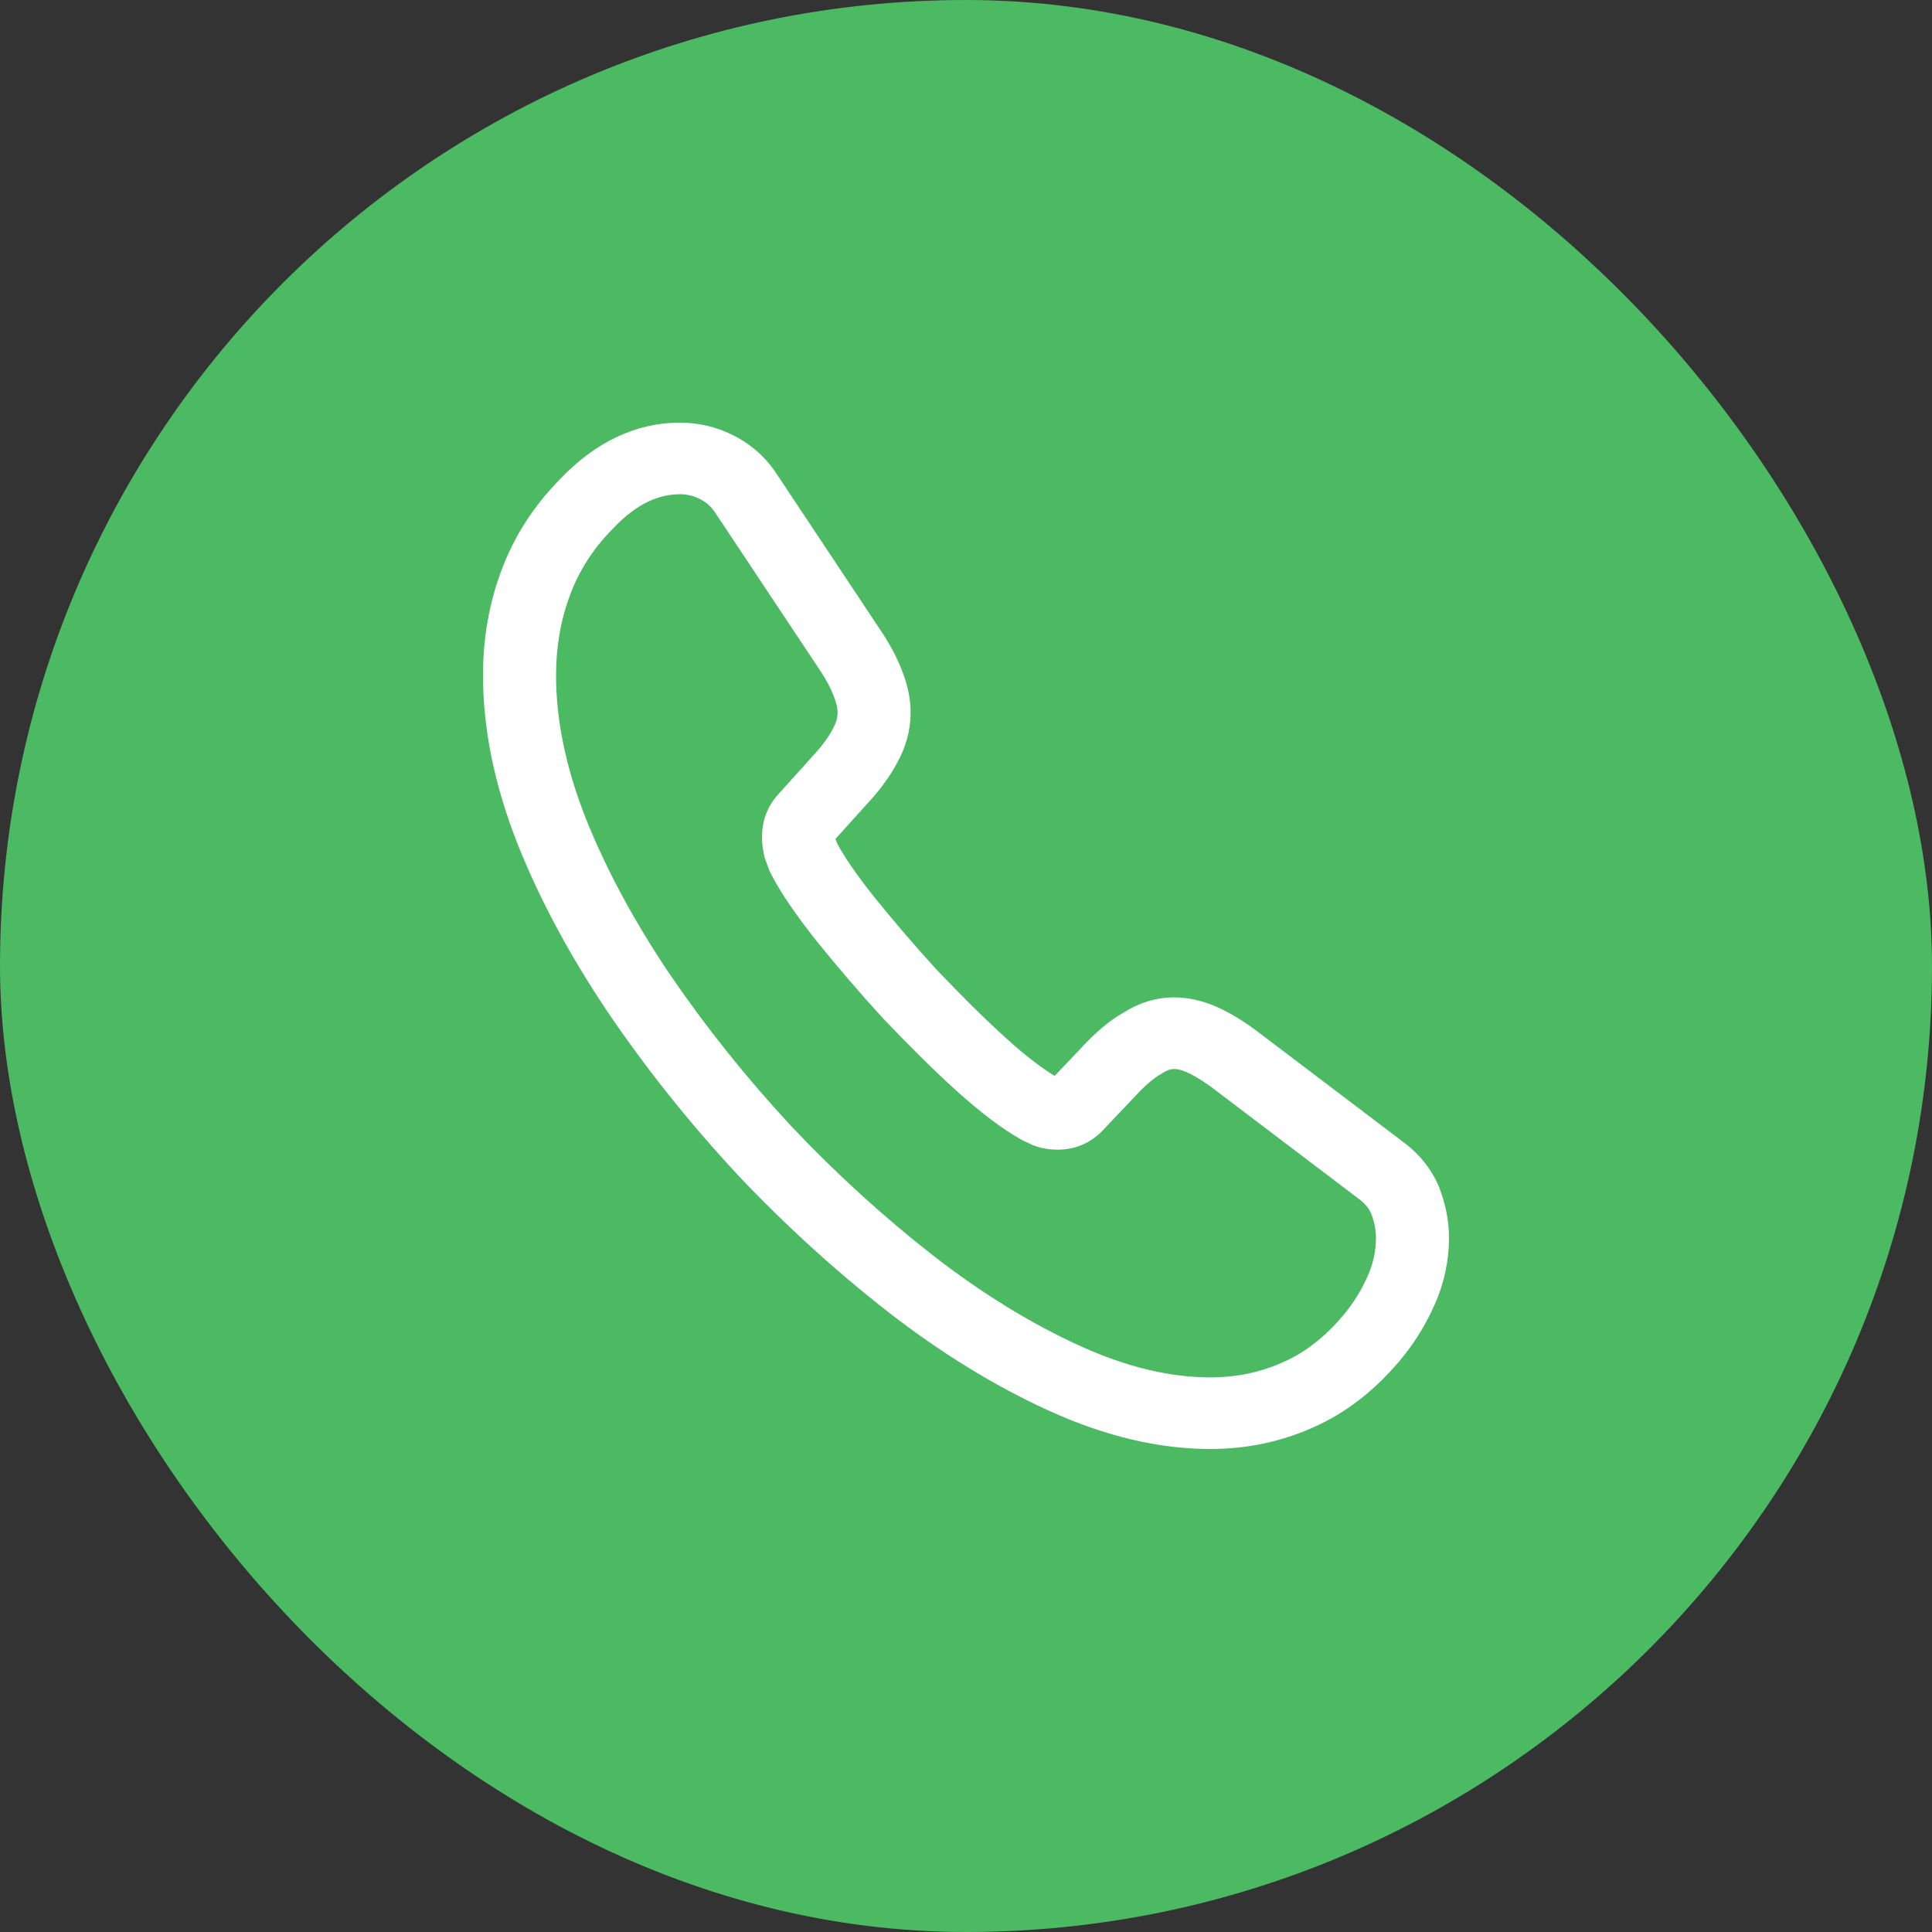
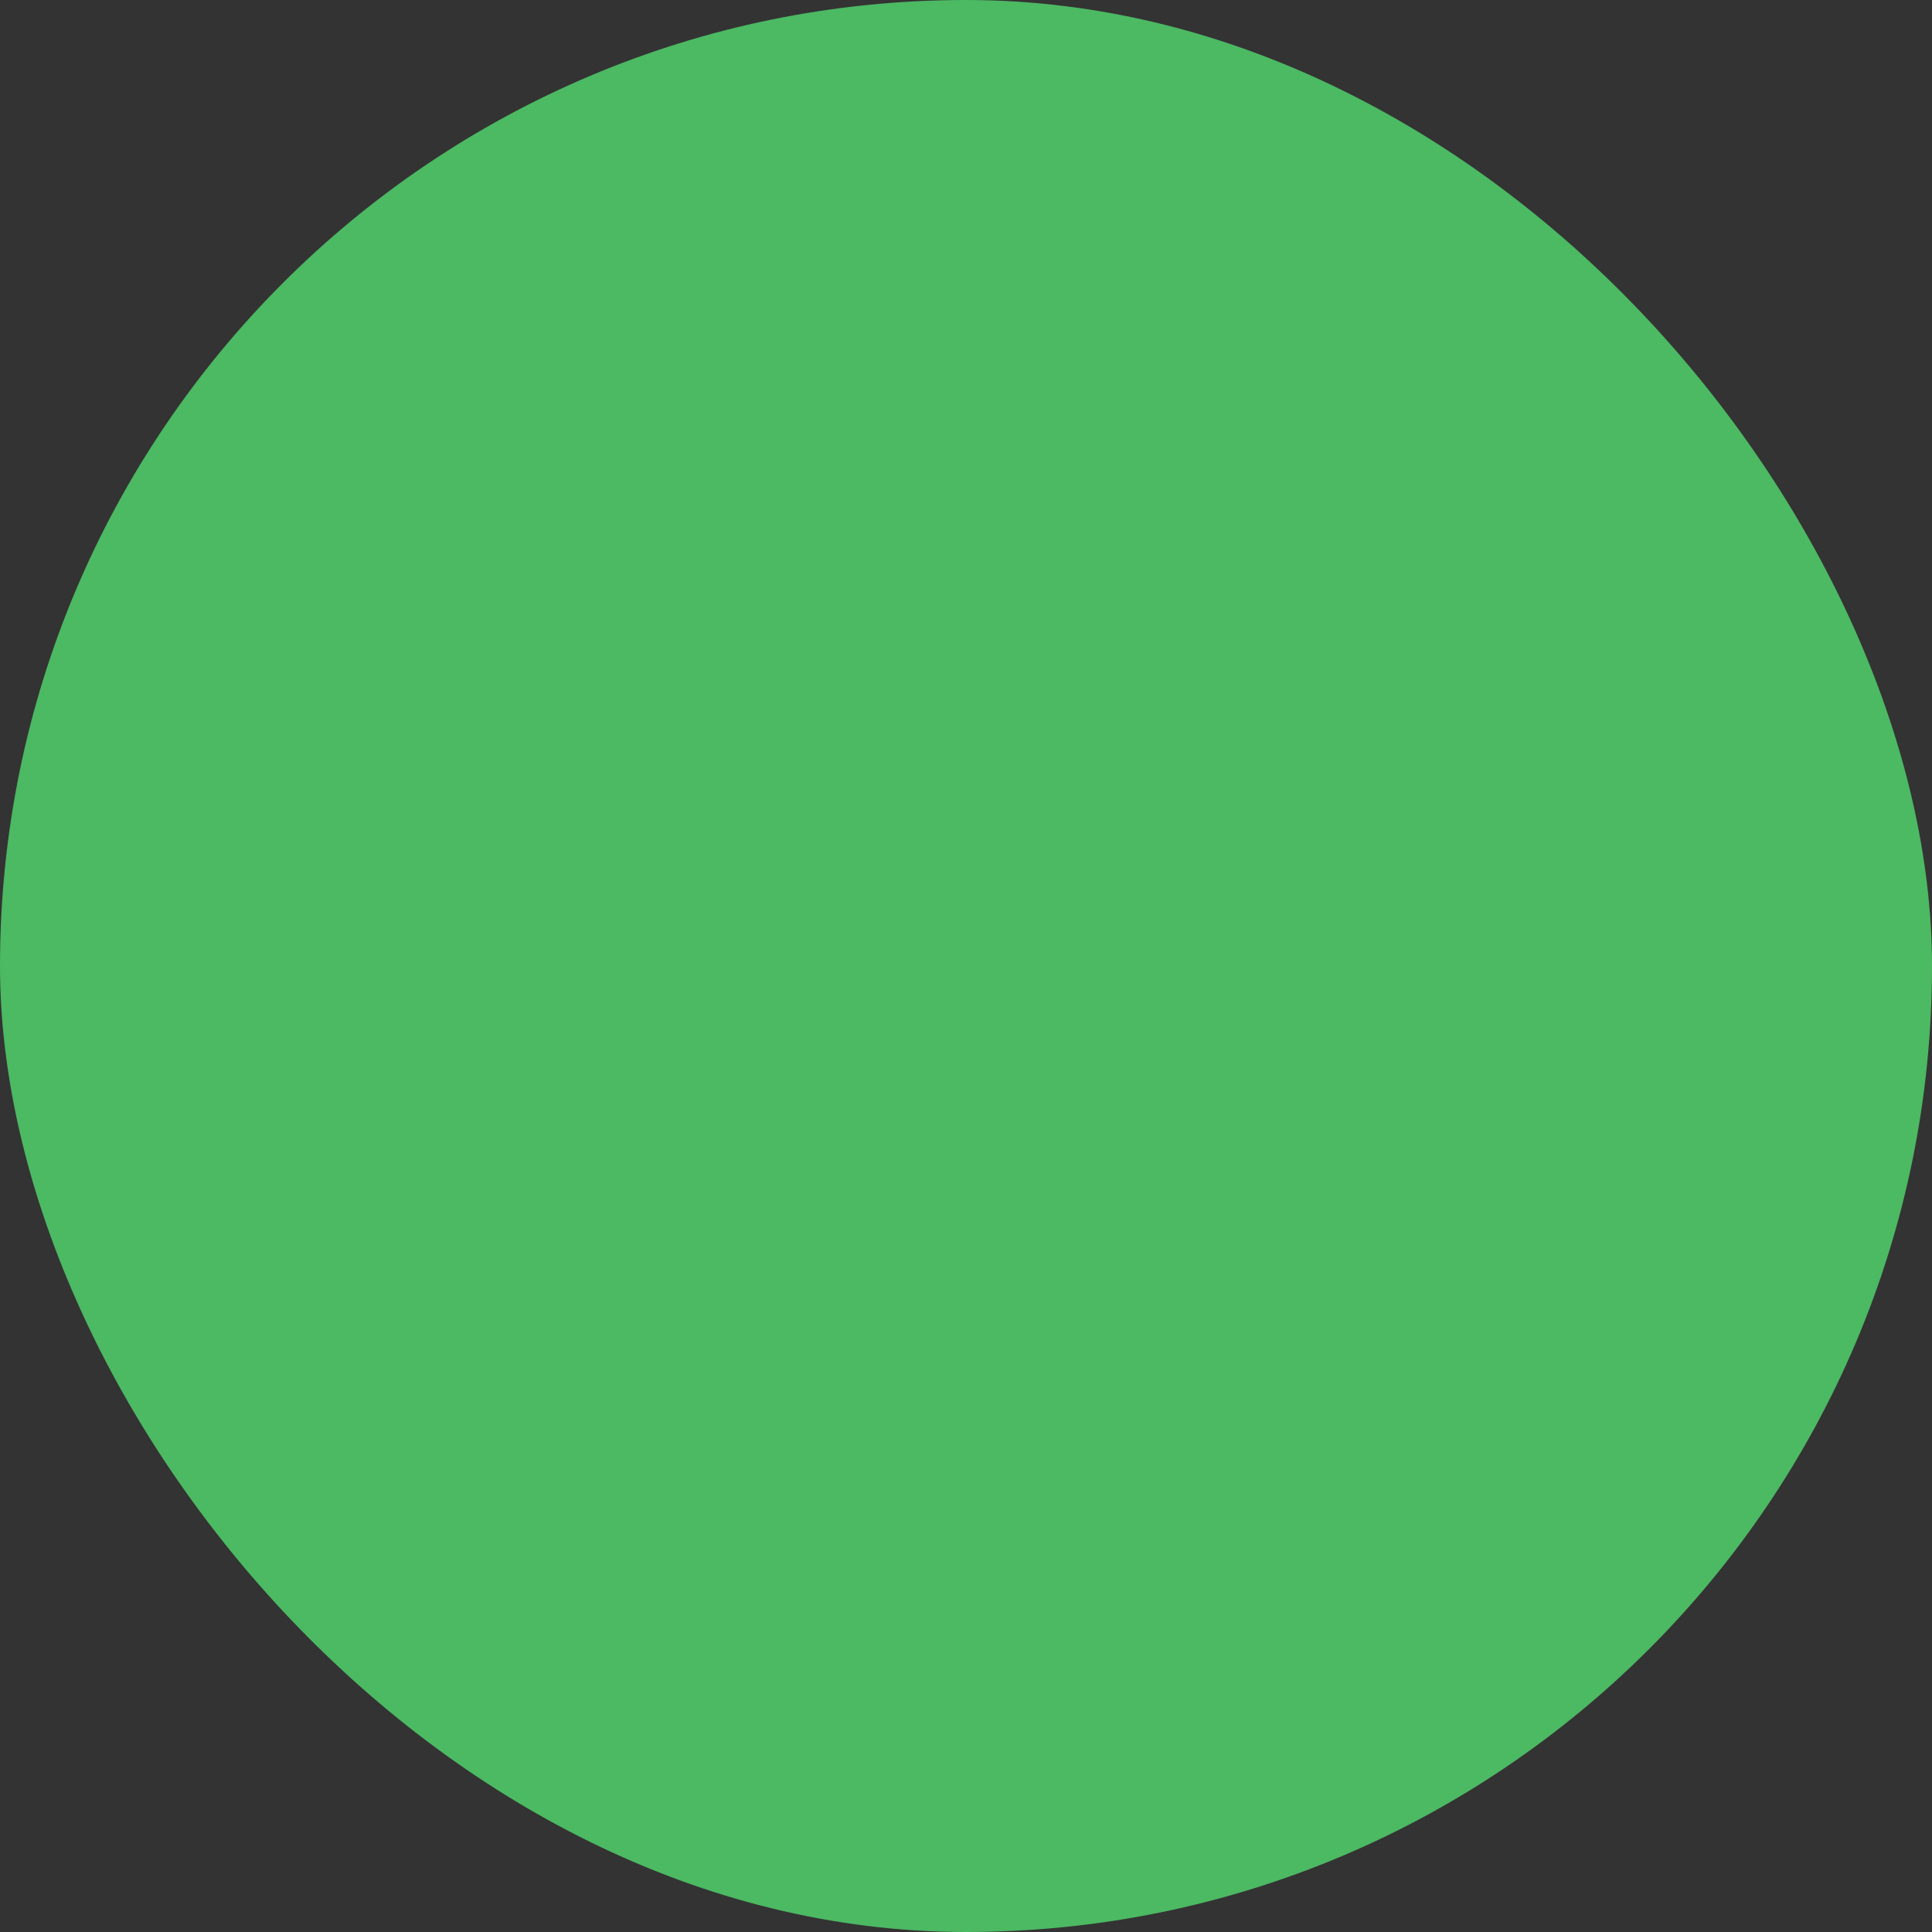
<svg xmlns="http://www.w3.org/2000/svg" width="32" height="32" viewBox="0 0 32 32" fill="none">
  <rect x="0" y="0" width="32" height="32" fill="#333333" stroke="none" />
  <rect width="32" height="32" rx="16" fill="#4CB963" />
-   <path fill-rule="evenodd" clip-rule="evenodd" d="M11.264 7C10.512 7 9.844 7.342 9.285 7.927C8.837 8.38 8.51 8.892 8.303 9.454C8.099 9.998 8 10.582 8 11.183C8 12.09 8.196 13.024 8.574 13.982L8.575 13.984C8.948 14.922 9.458 15.861 10.085 16.791L10.087 16.794C10.719 17.721 11.426 18.606 12.209 19.449L12.212 19.453C13.003 20.289 13.833 21.045 14.709 21.729C15.586 22.41 16.478 22.958 17.378 23.368C18.293 23.784 19.188 24 20.047 24C20.649 24 21.216 23.88 21.74 23.647C22.288 23.407 22.759 23.038 23.171 22.553C23.426 22.253 23.618 21.935 23.765 21.603C23.924 21.244 24 20.871 24 20.505C24 20.201 23.938 19.933 23.844 19.684L23.841 19.675L23.837 19.666C23.711 19.36 23.506 19.111 23.237 18.911L20.788 17.055L20.778 17.048C20.57 16.897 20.361 16.768 20.146 16.674C19.917 16.574 19.685 16.52 19.448 16.52C19.134 16.52 18.855 16.615 18.605 16.774C18.366 16.91 18.146 17.104 17.944 17.319L17.469 17.82C17.274 17.704 17.004 17.504 16.659 17.191C16.283 16.851 15.91 16.476 15.516 16.064C15.144 15.658 14.798 15.251 14.473 14.849C14.175 14.473 13.978 14.181 13.867 13.972C13.859 13.95 13.851 13.931 13.846 13.917L13.843 13.911L13.837 13.896L14.358 13.319C14.558 13.105 14.73 12.877 14.855 12.642C15.003 12.381 15.083 12.095 15.083 11.8C15.083 11.56 15.025 11.321 14.939 11.104C14.854 10.883 14.736 10.664 14.584 10.438L12.869 7.857C12.676 7.561 12.424 7.348 12.14 7.208C11.865 7.068 11.563 7 11.264 7ZM11.264 8.186C10.921 8.186 10.554 8.333 10.166 8.741L10.157 8.75C9.823 9.087 9.588 9.457 9.441 9.858L9.44 9.861C9.288 10.265 9.21 10.709 9.21 11.183C9.21 11.92 9.369 12.709 9.702 13.554C10.04 14.401 10.507 15.265 11.094 16.137C11.691 17.012 12.36 17.849 13.102 18.649C13.851 19.441 14.635 20.155 15.461 20.8C16.273 21.43 17.084 21.926 17.888 22.292C18.676 22.651 19.396 22.814 20.047 22.814C20.482 22.814 20.878 22.728 21.241 22.567L21.245 22.565C21.6 22.41 21.928 22.163 22.241 21.794C22.416 21.588 22.55 21.368 22.655 21.131C22.748 20.921 22.79 20.709 22.79 20.505C22.79 20.37 22.765 20.245 22.712 20.103C22.676 20.018 22.616 19.938 22.505 19.856L22.499 19.852L20.053 17.997C19.892 17.881 19.762 17.805 19.653 17.758C19.556 17.715 19.491 17.706 19.448 17.706C19.398 17.706 19.343 17.717 19.256 17.773L19.239 17.785L19.221 17.795C19.126 17.848 18.997 17.949 18.834 18.123L18.831 18.126L18.271 18.716L18.27 18.718C18.086 18.913 17.834 19.042 17.522 19.042C17.404 19.042 17.261 19.028 17.108 18.967L17.094 18.961L17.081 18.955C17.049 18.941 17.02 18.926 17 18.916L16.994 18.914L16.97 18.902C16.963 18.899 16.962 18.898 16.962 18.898L16.931 18.885L16.901 18.868C16.596 18.695 16.24 18.426 15.838 18.063C15.43 17.693 15.033 17.294 14.629 16.87L14.621 16.862C14.226 16.431 13.862 16.003 13.523 15.584L13.519 15.579C13.183 15.155 12.926 14.78 12.767 14.469L12.744 14.424L12.729 14.377L12.727 14.371L12.717 14.345L12.714 14.338C12.705 14.315 12.691 14.279 12.677 14.238L12.666 14.208L12.659 14.178C12.636 14.078 12.621 13.978 12.621 13.863C12.621 13.61 12.701 13.36 12.895 13.151L13.462 12.521C13.613 12.36 13.72 12.212 13.786 12.088L13.794 12.072C13.851 11.971 13.873 11.88 13.873 11.8C13.873 11.74 13.857 11.649 13.811 11.534L13.808 11.526C13.76 11.401 13.687 11.258 13.573 11.091L13.571 11.087L11.849 8.496C11.777 8.384 11.691 8.314 11.592 8.265L11.583 8.261C11.489 8.212 11.378 8.186 11.264 8.186Z" fill="white" />
</svg>